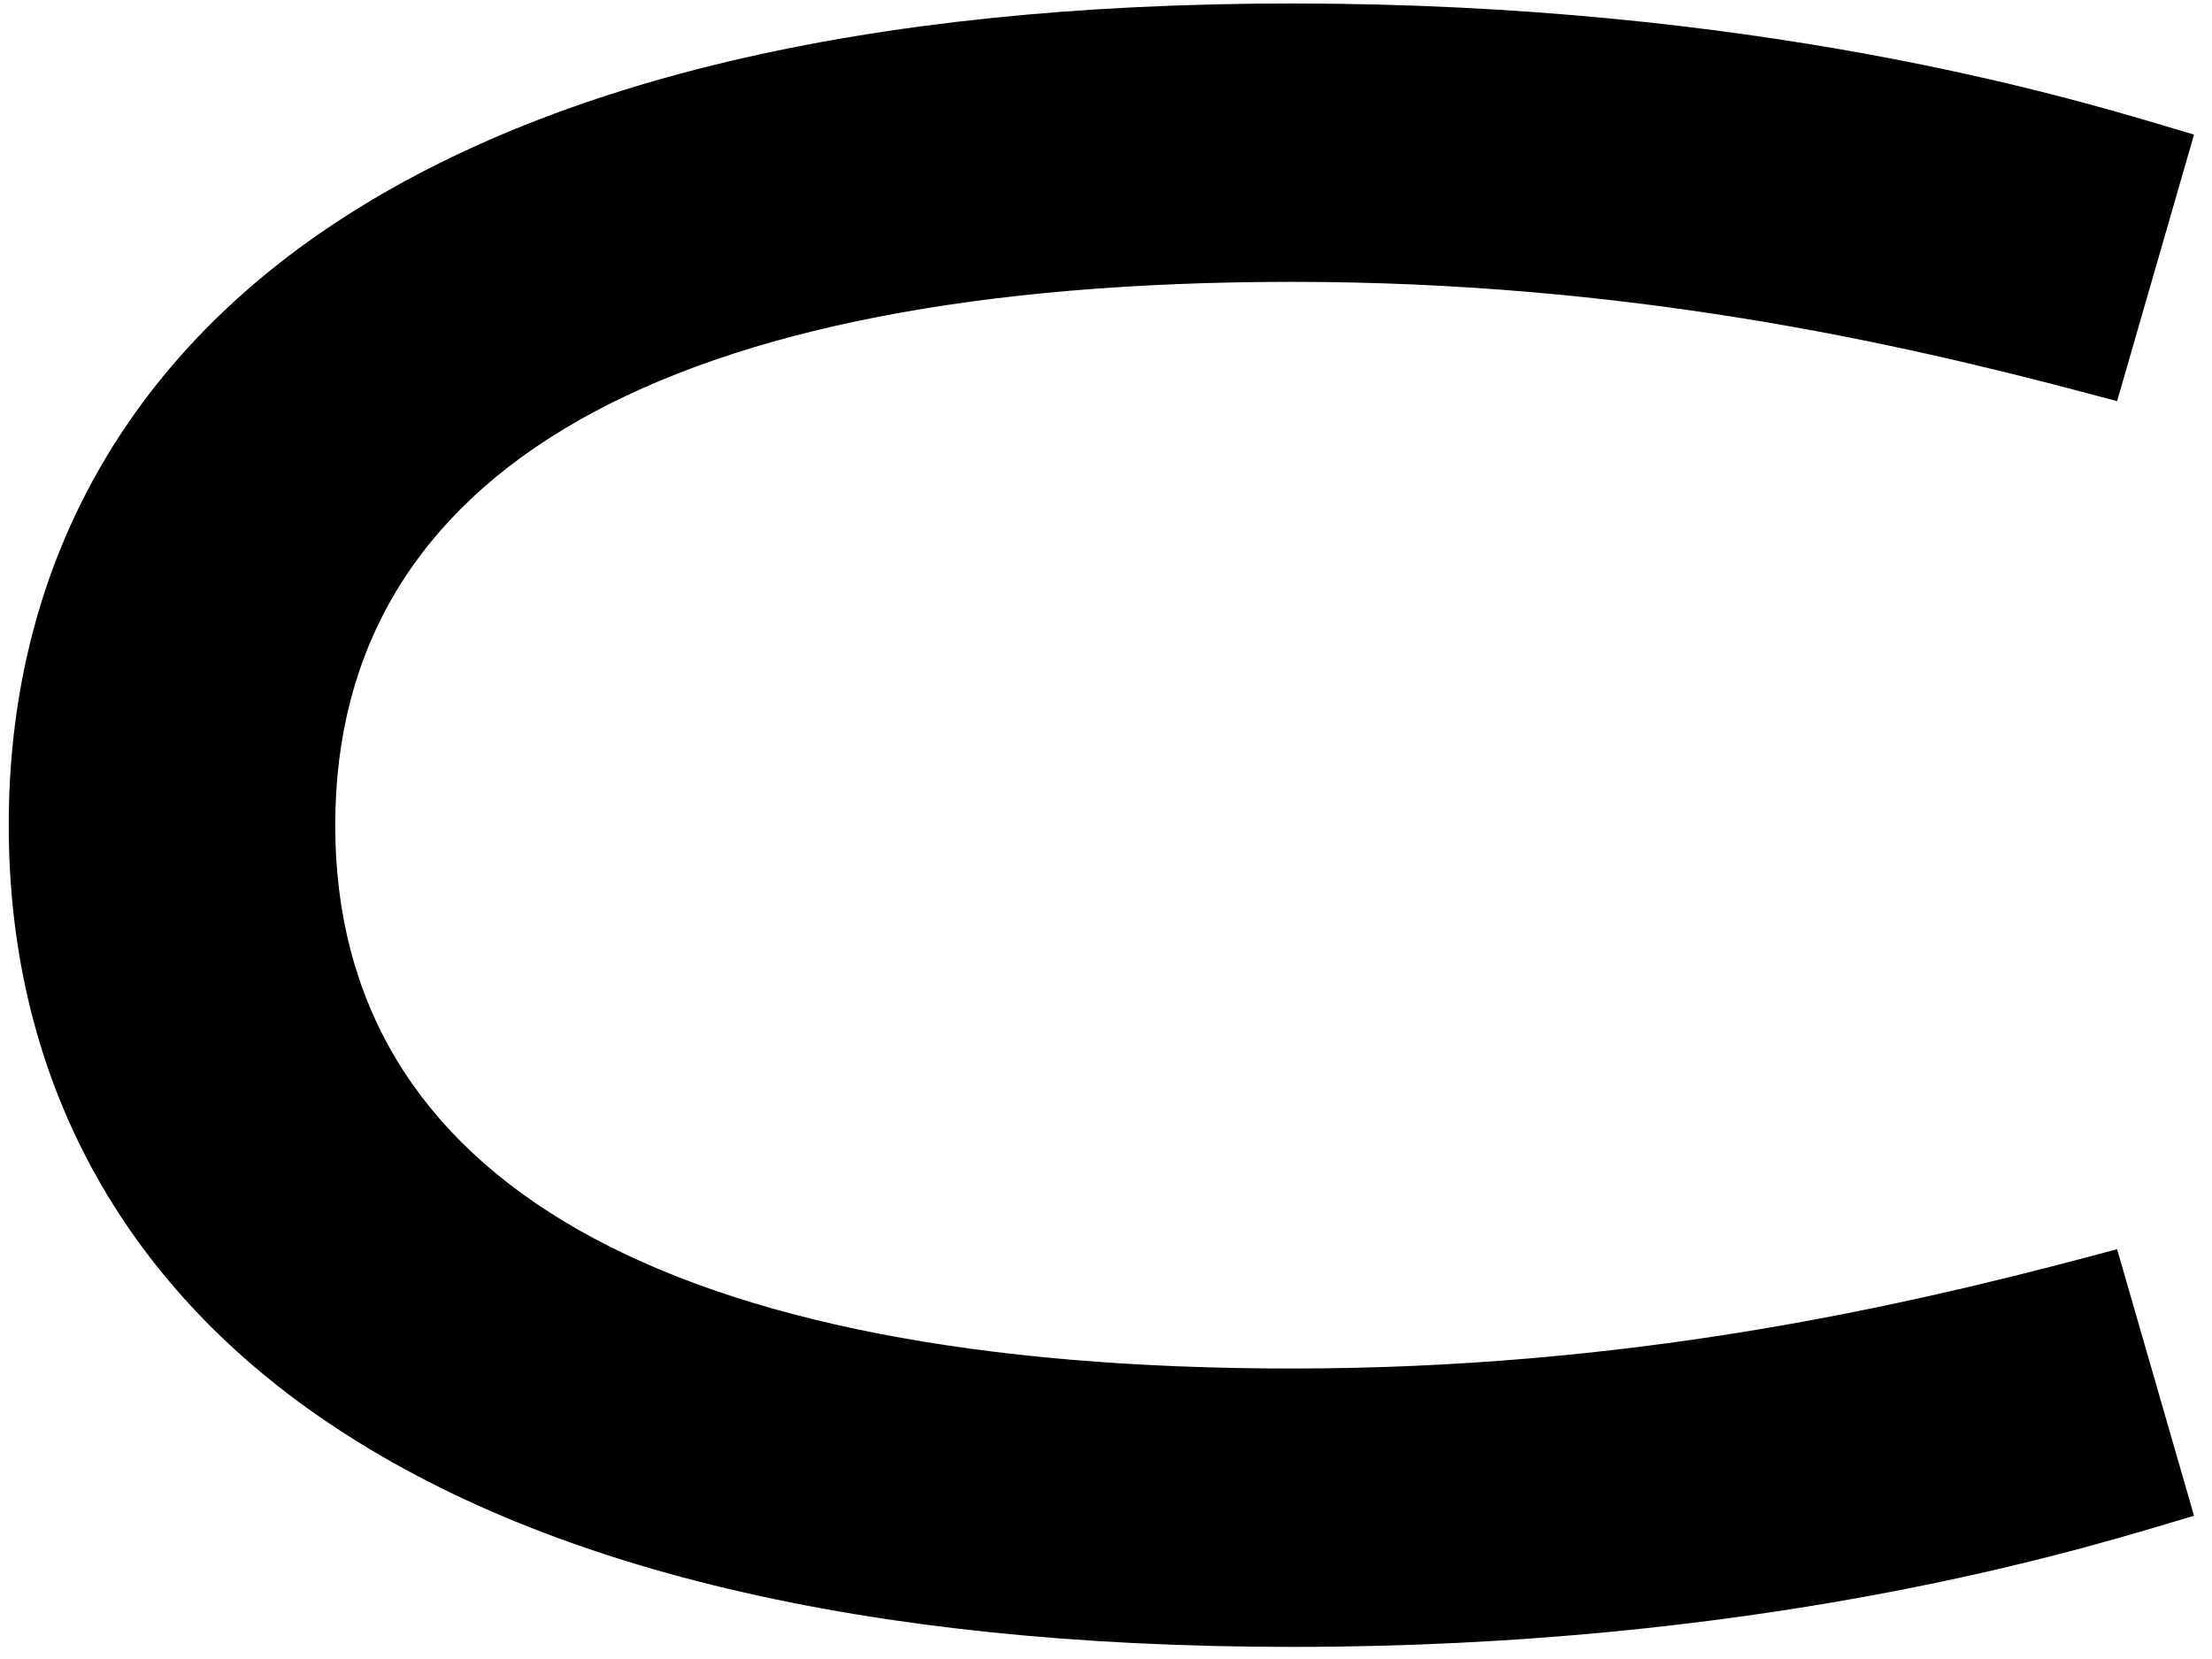
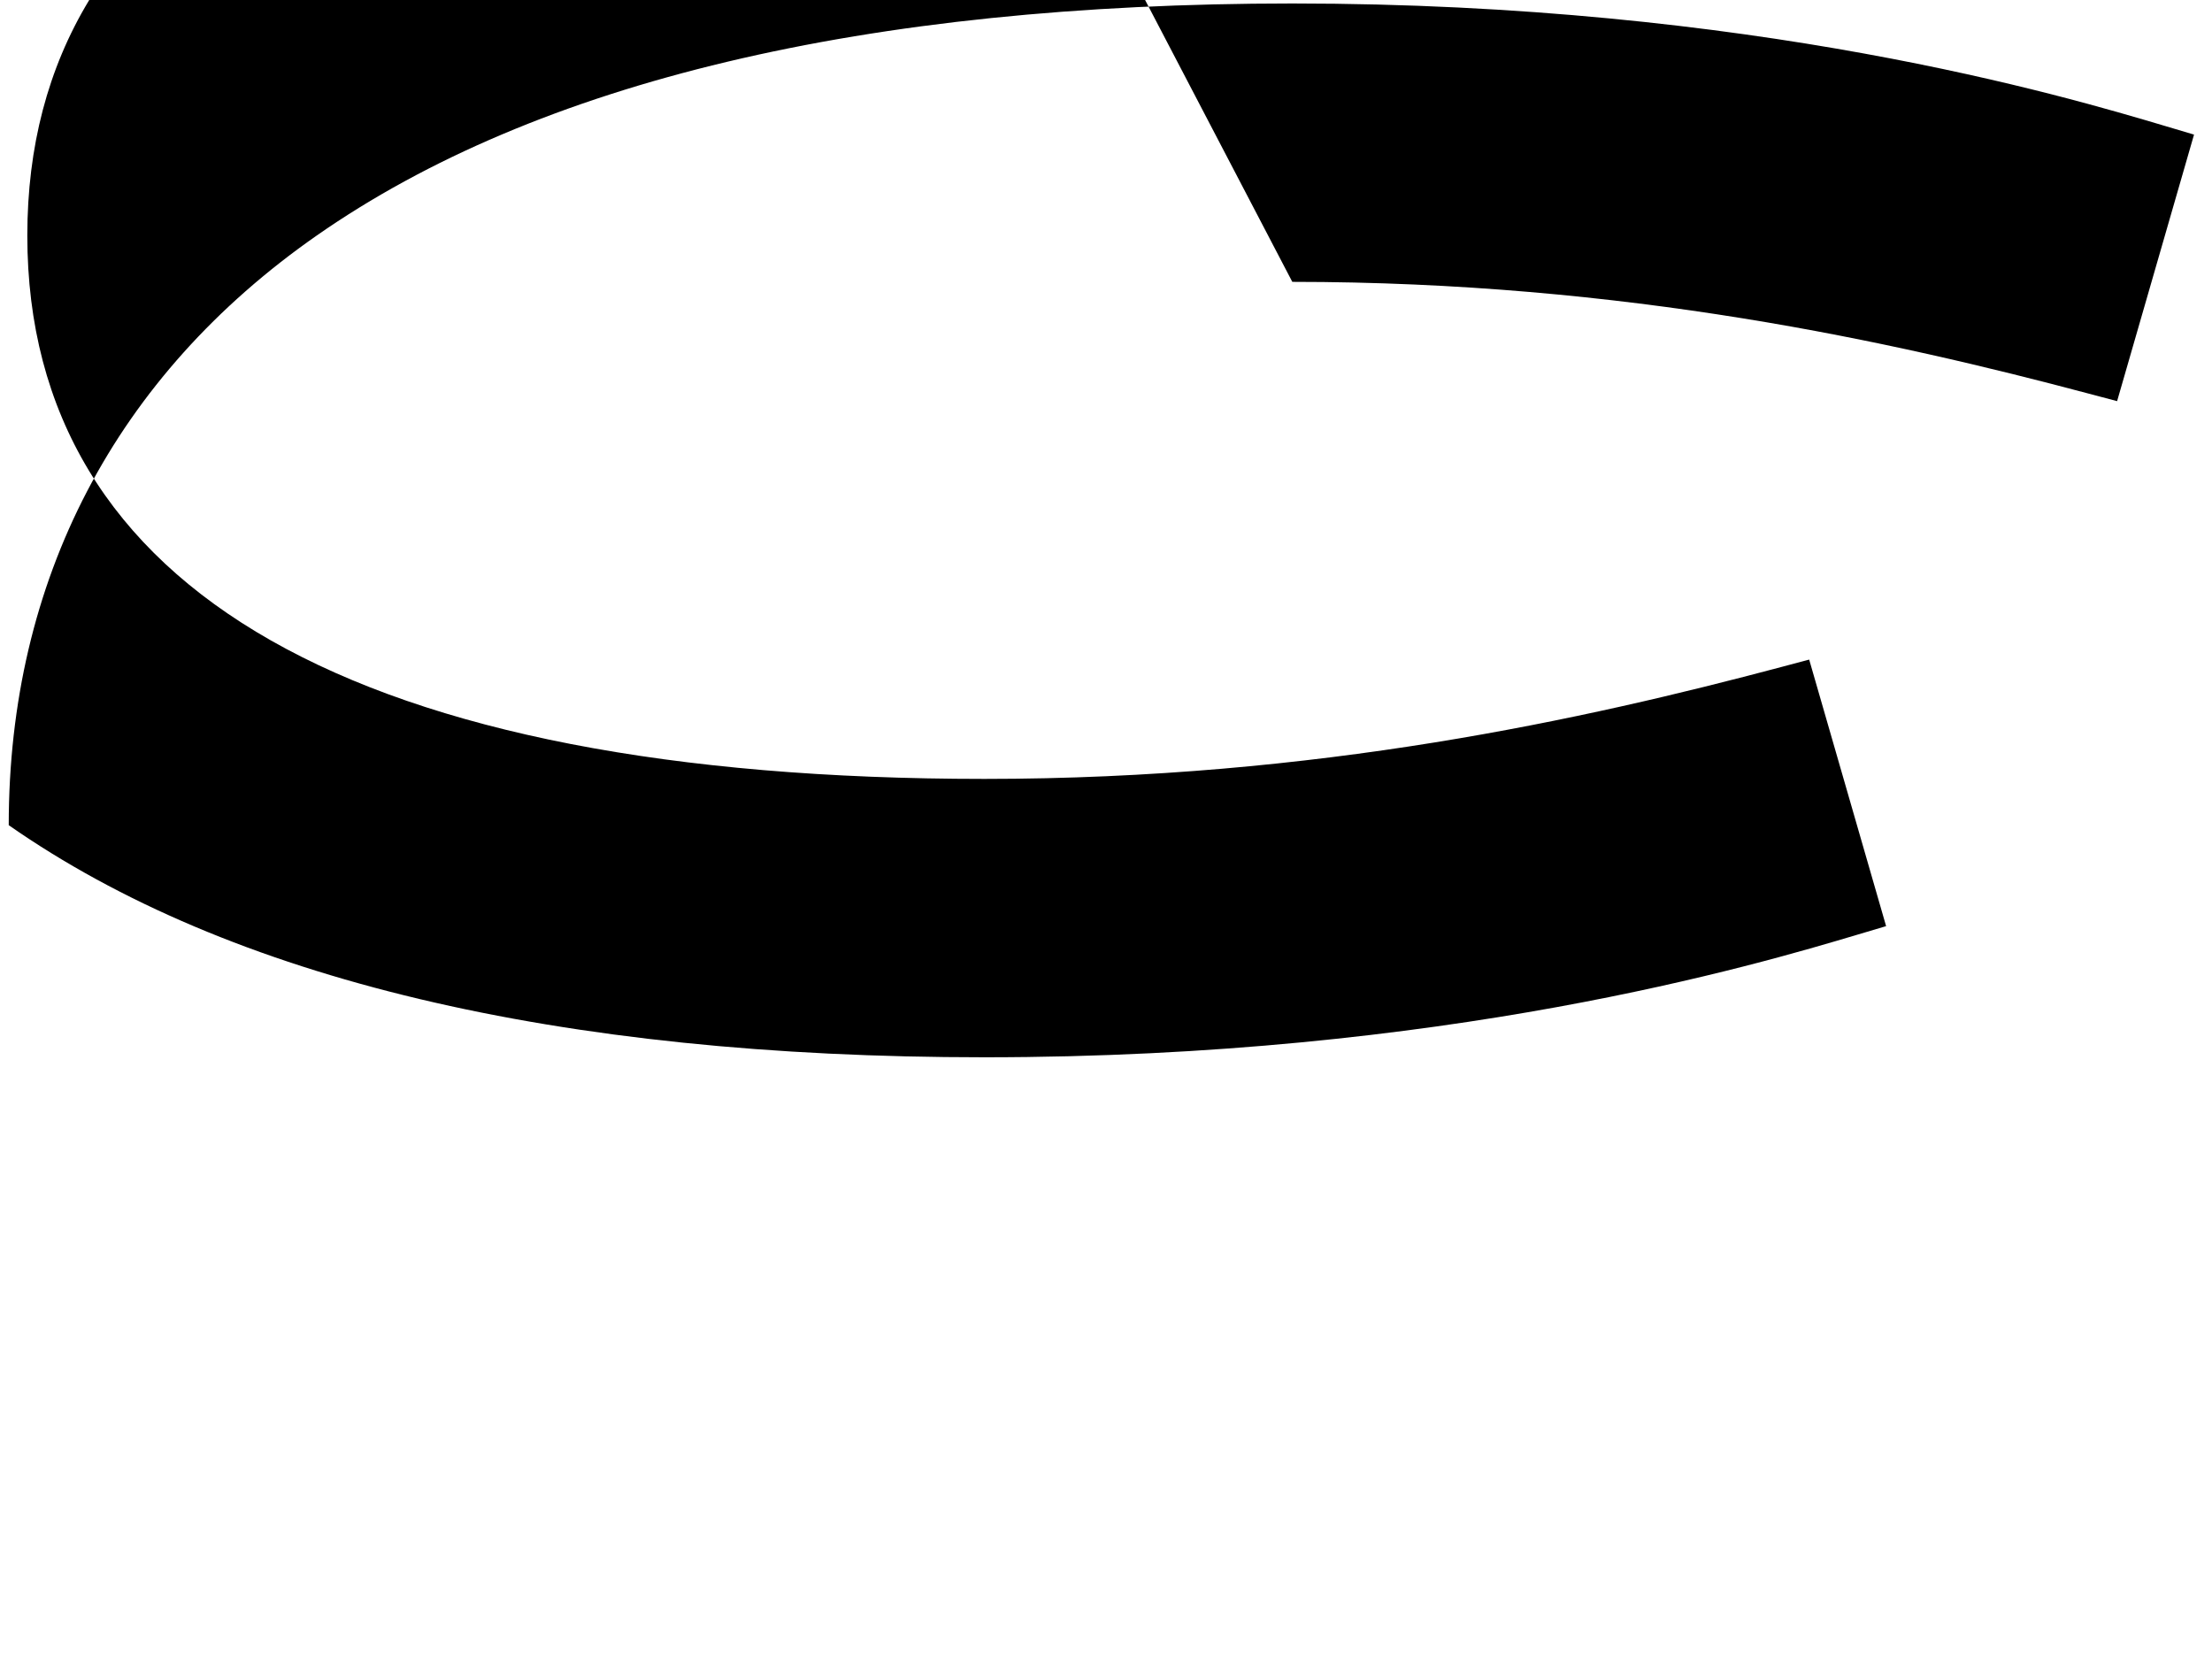
<svg xmlns="http://www.w3.org/2000/svg" width="100%" height="100%" viewBox="0 0 112 84" version="1.1" xml:space="preserve" style="fill-rule:evenodd;clip-rule:evenodd;stroke-linejoin:round;stroke-miterlimit:1.414;">
-   <path d="M65.433,14.271c16.87,0 30.422,3.026 40.344,5.664l1.418,0.376l3.895,-13.496l-1.425,-0.424c-5.164,-1.537 -20.881,-6.215 -44.232,-6.215c-21.604,0 -38.225,3.954 -49.4,11.752c-10.2,7.118 -15.591,17.441 -15.591,29.853c0,12.413 5.391,22.736 15.591,29.854c11.175,7.798 27.796,11.752 49.4,11.752c23.35,0 39.067,-4.678 44.232,-6.216l1.425,-0.424l-3.895,-13.496l-1.418,0.377c-9.922,2.637 -23.473,5.664 -40.344,5.664c-31.702,0 -48.459,-9.513 -48.459,-27.511c0,-17.997 16.757,-27.51 48.459,-27.51" style="fill-rule:nonzero;" />
+   <path d="M65.433,14.271c16.87,0 30.422,3.026 40.344,5.664l1.418,0.376l3.895,-13.496l-1.425,-0.424c-5.164,-1.537 -20.881,-6.215 -44.232,-6.215c-21.604,0 -38.225,3.954 -49.4,11.752c-10.2,7.118 -15.591,17.441 -15.591,29.853c11.175,7.798 27.796,11.752 49.4,11.752c23.35,0 39.067,-4.678 44.232,-6.216l1.425,-0.424l-3.895,-13.496l-1.418,0.377c-9.922,2.637 -23.473,5.664 -40.344,5.664c-31.702,0 -48.459,-9.513 -48.459,-27.511c0,-17.997 16.757,-27.51 48.459,-27.51" style="fill-rule:nonzero;" />
</svg>